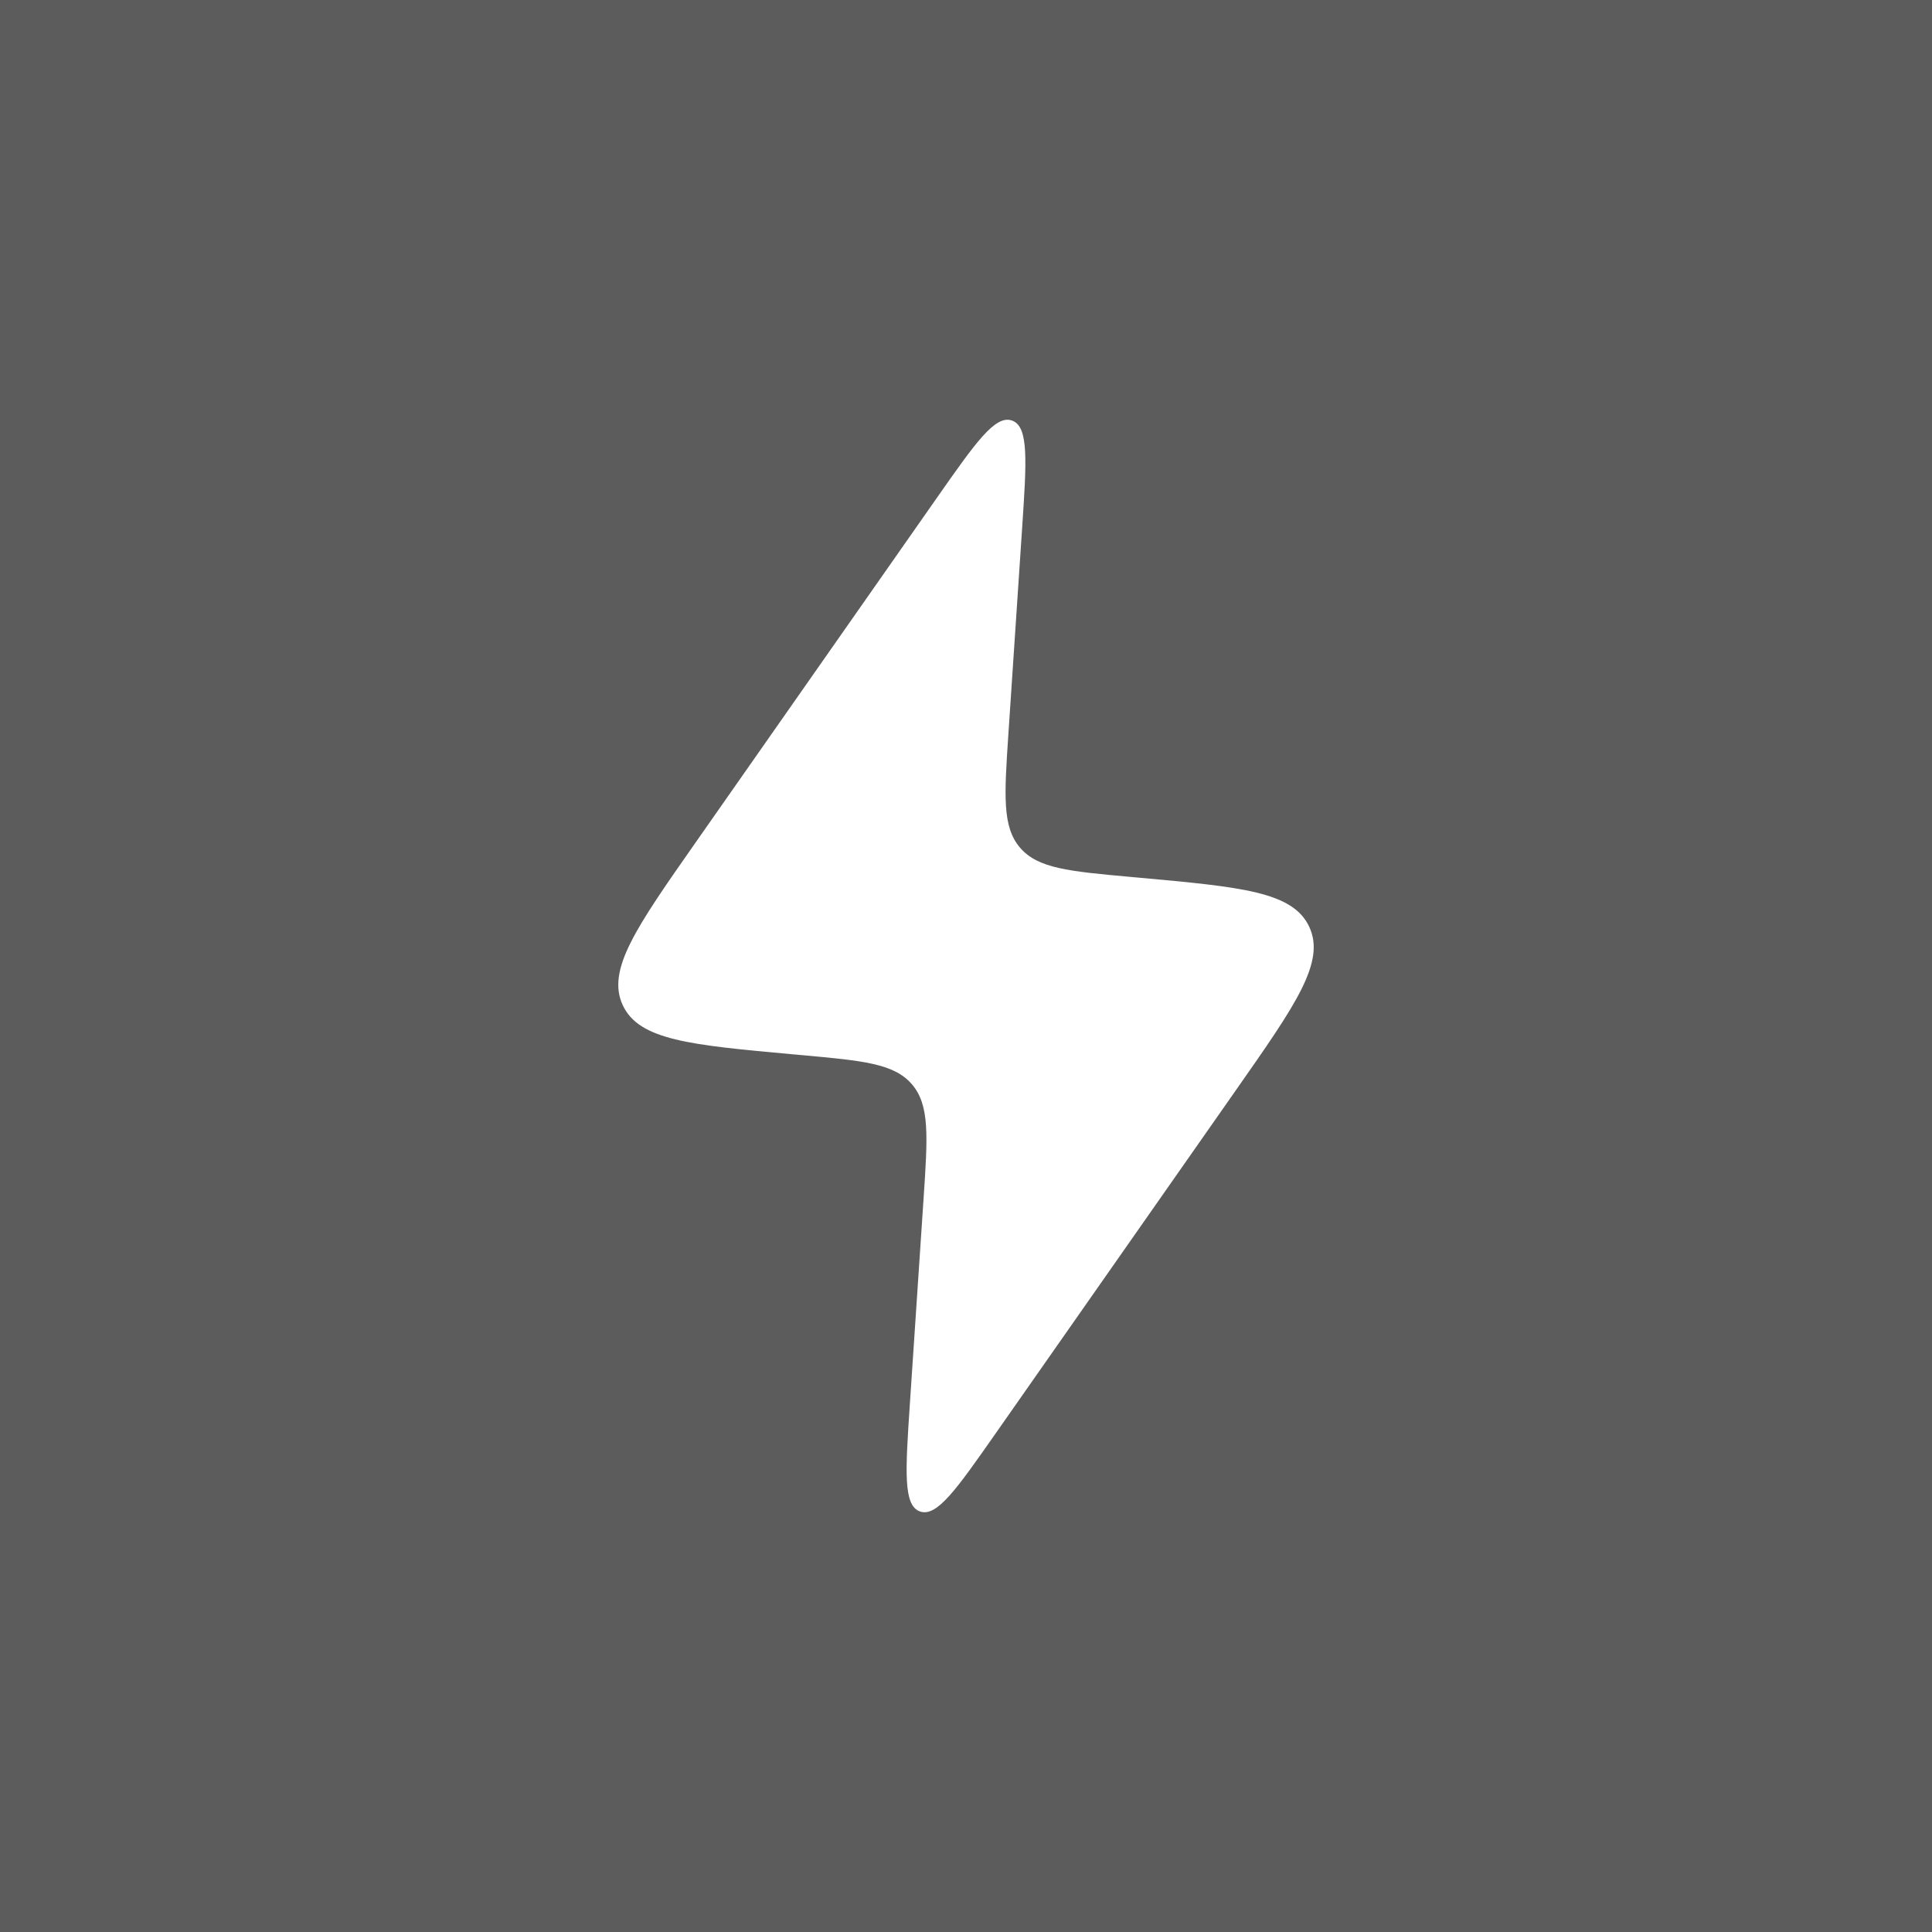
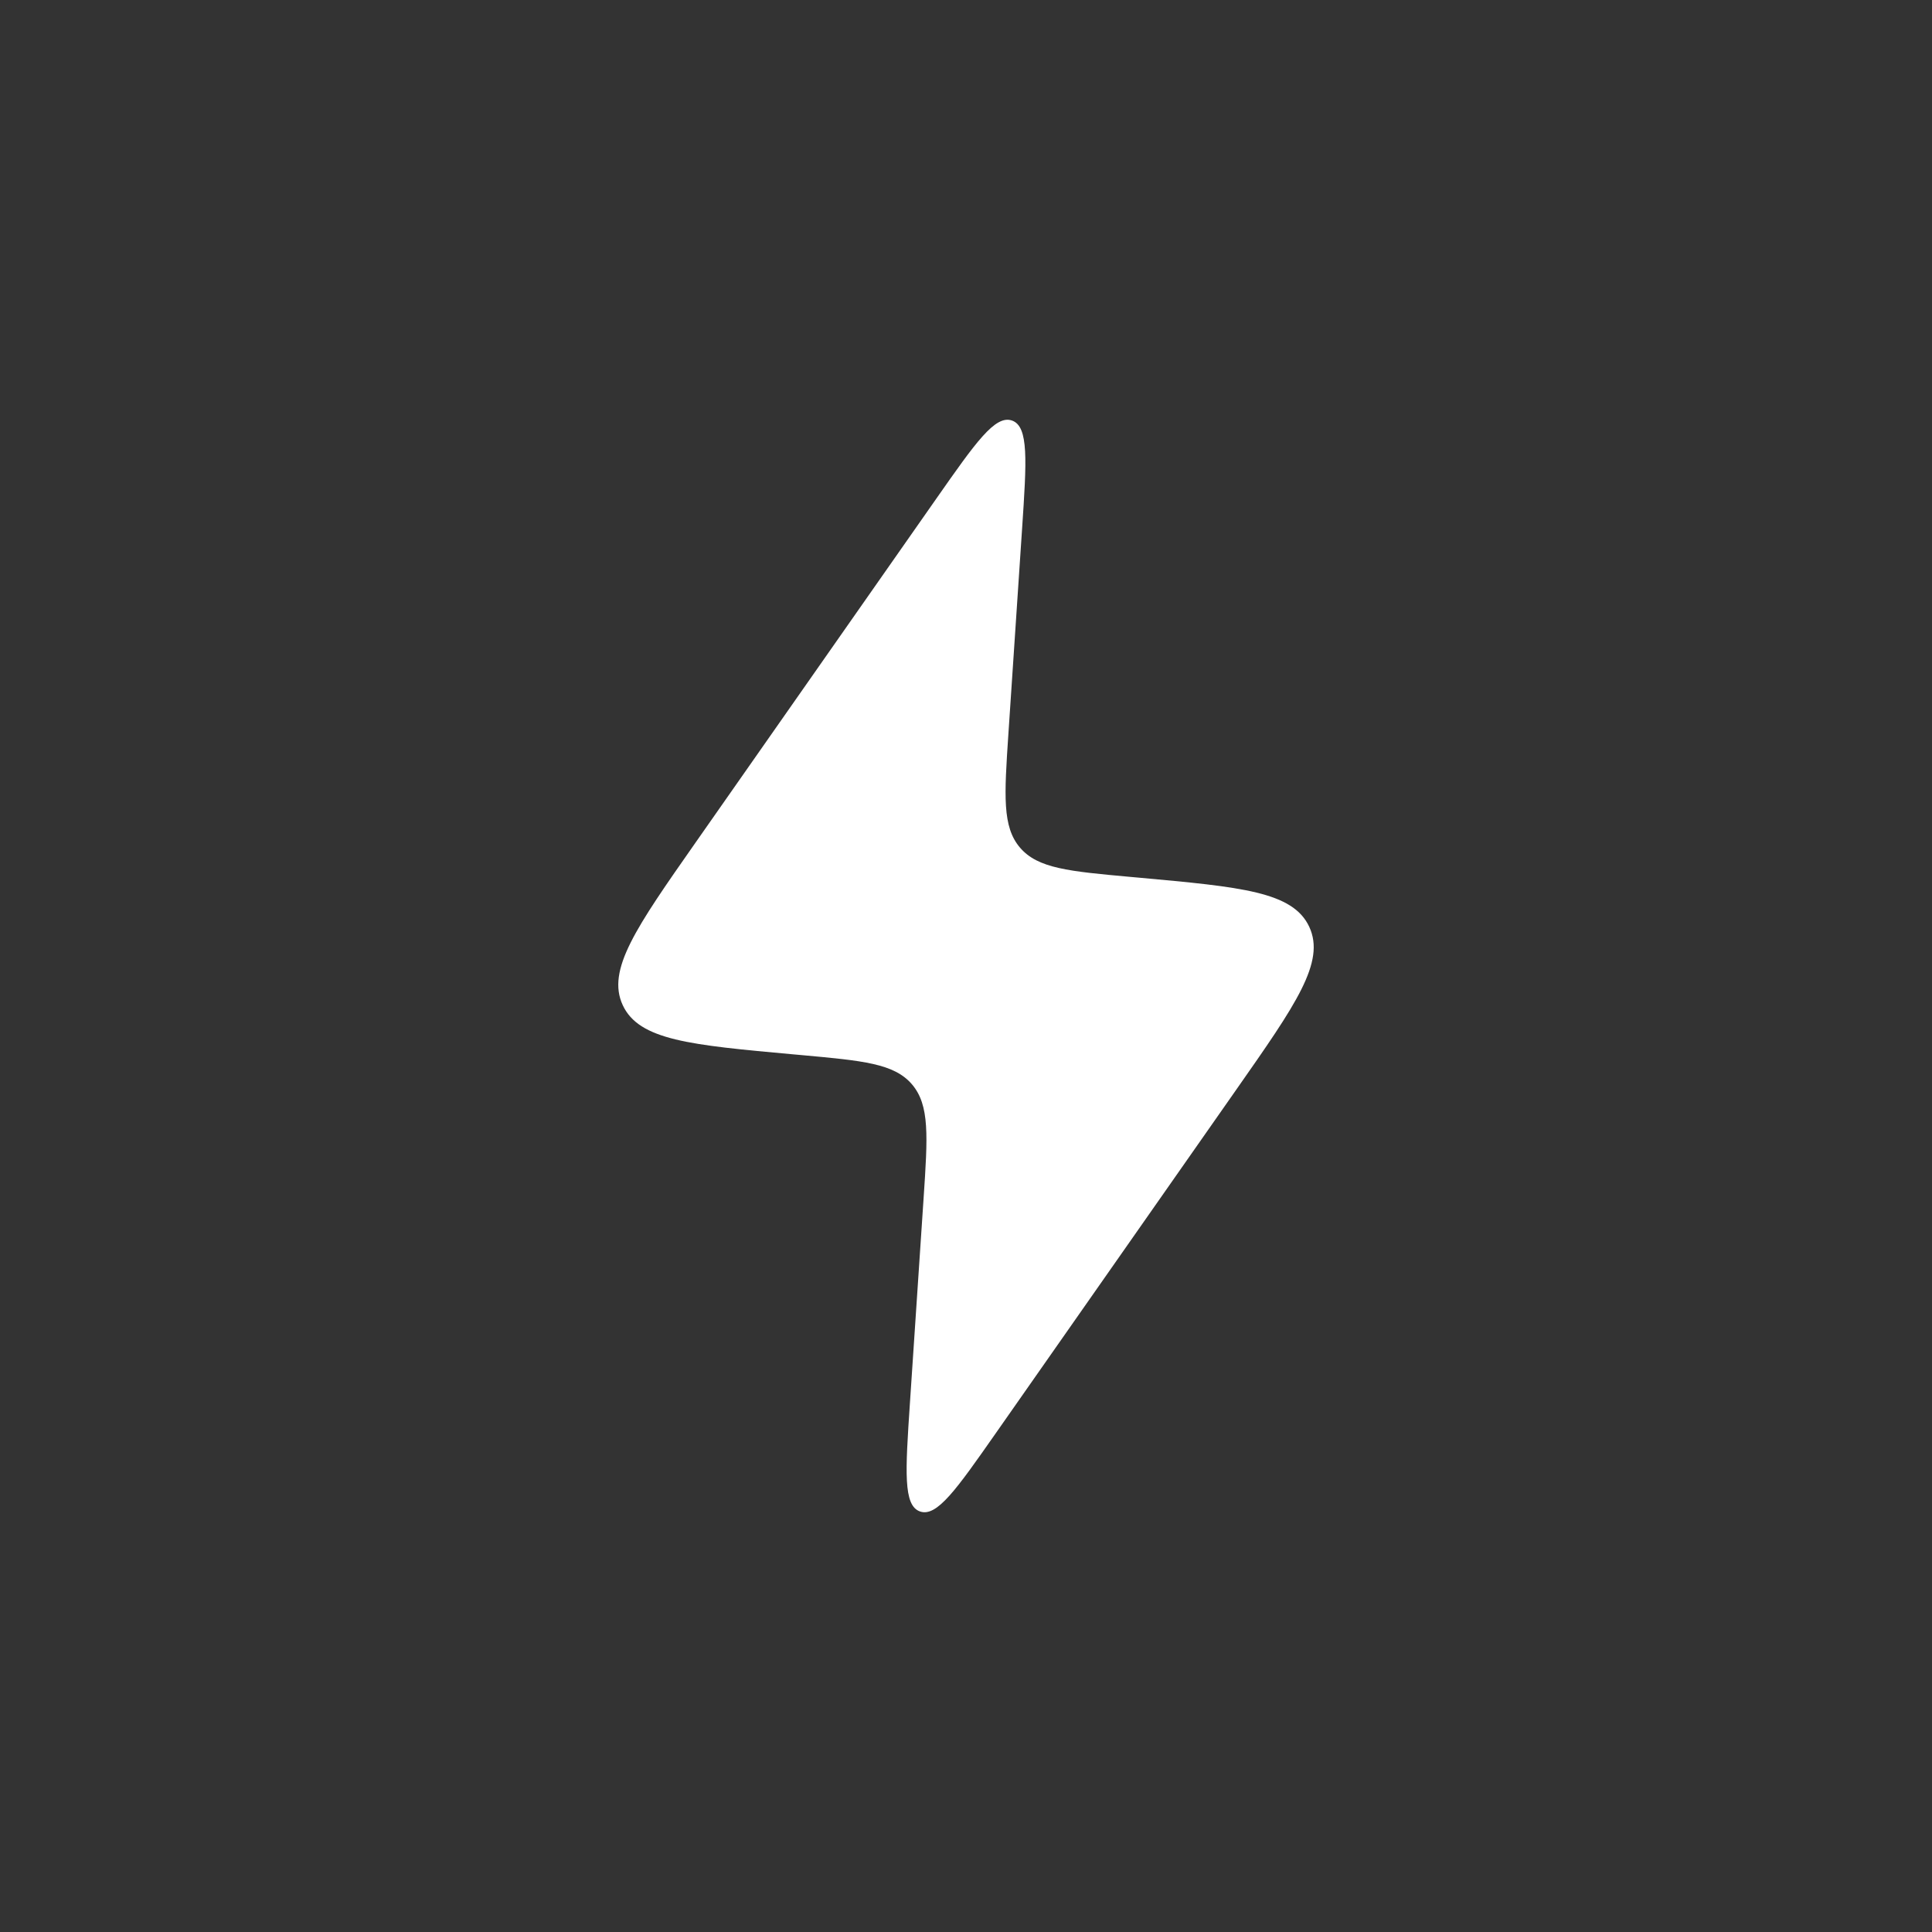
<svg xmlns="http://www.w3.org/2000/svg" width="110" height="110" viewBox="0 0 110 110" fill="none">
  <rect x="0" y="0" width="110" height="110" fill="#333333" stroke="none" />
-   <rect width="110" height="110" fill="white" fill-opacity="0.2" />
-   <path d="M45.63 60.072L45.171 60.031H45.171C39.314 59.498 36.386 59.232 35.456 57.229C34.525 55.225 36.212 52.817 39.584 47.999L53.318 28.379L53.318 28.379C55.546 25.197 56.66 23.605 57.62 23.944C58.581 24.282 58.452 26.22 58.194 30.096L57.414 41.782C57.179 45.31 57.062 47.074 58.075 48.261C59.089 49.447 60.849 49.608 64.37 49.928L64.829 49.969C70.686 50.502 73.614 50.768 74.544 52.771C75.475 54.775 73.788 57.183 70.416 62.001L56.682 81.621L56.682 81.621C54.454 84.803 53.34 86.395 52.38 86.056C51.419 85.718 51.548 83.78 51.806 79.903L52.586 68.218C52.821 64.69 52.938 62.926 51.925 61.739C50.911 60.553 49.151 60.392 45.63 60.072Z" fill="white" />
+   <path d="M45.63 60.072L45.171 60.031C39.314 59.498 36.386 59.232 35.456 57.229C34.525 55.225 36.212 52.817 39.584 47.999L53.318 28.379L53.318 28.379C55.546 25.197 56.66 23.605 57.62 23.944C58.581 24.282 58.452 26.22 58.194 30.096L57.414 41.782C57.179 45.31 57.062 47.074 58.075 48.261C59.089 49.447 60.849 49.608 64.37 49.928L64.829 49.969C70.686 50.502 73.614 50.768 74.544 52.771C75.475 54.775 73.788 57.183 70.416 62.001L56.682 81.621L56.682 81.621C54.454 84.803 53.34 86.395 52.38 86.056C51.419 85.718 51.548 83.78 51.806 79.903L52.586 68.218C52.821 64.69 52.938 62.926 51.925 61.739C50.911 60.553 49.151 60.392 45.63 60.072Z" fill="white" />
</svg>